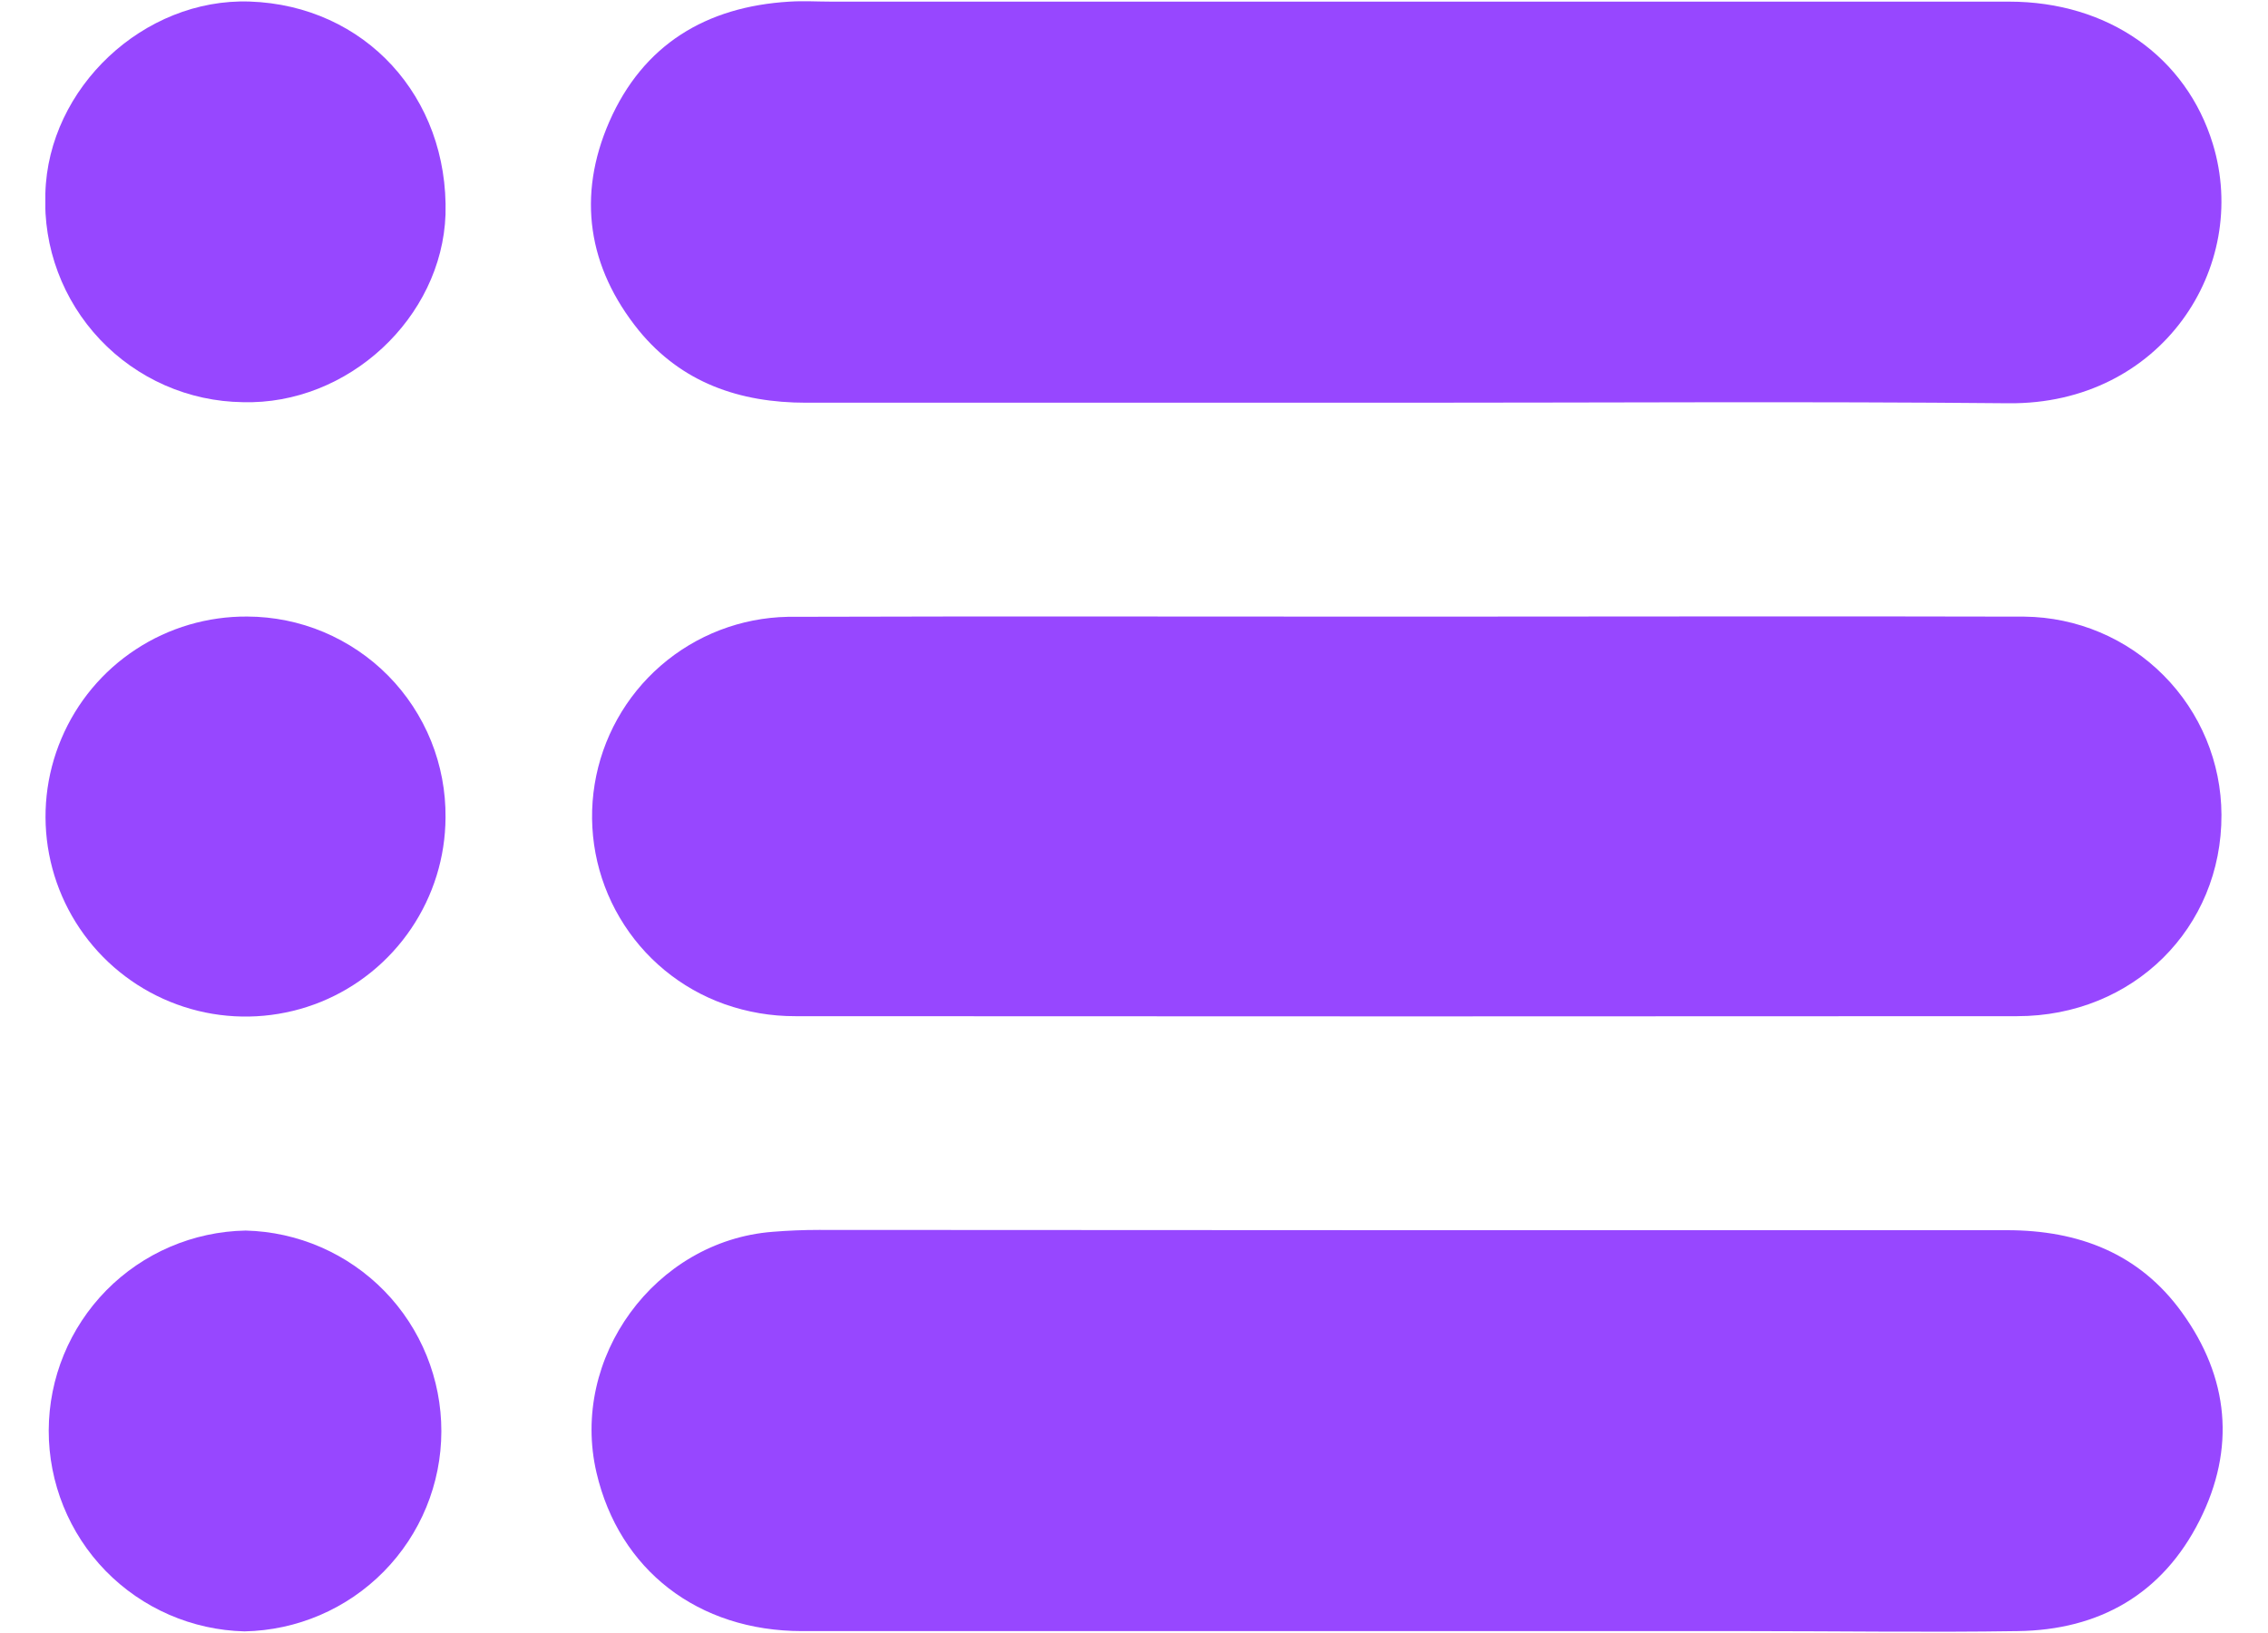
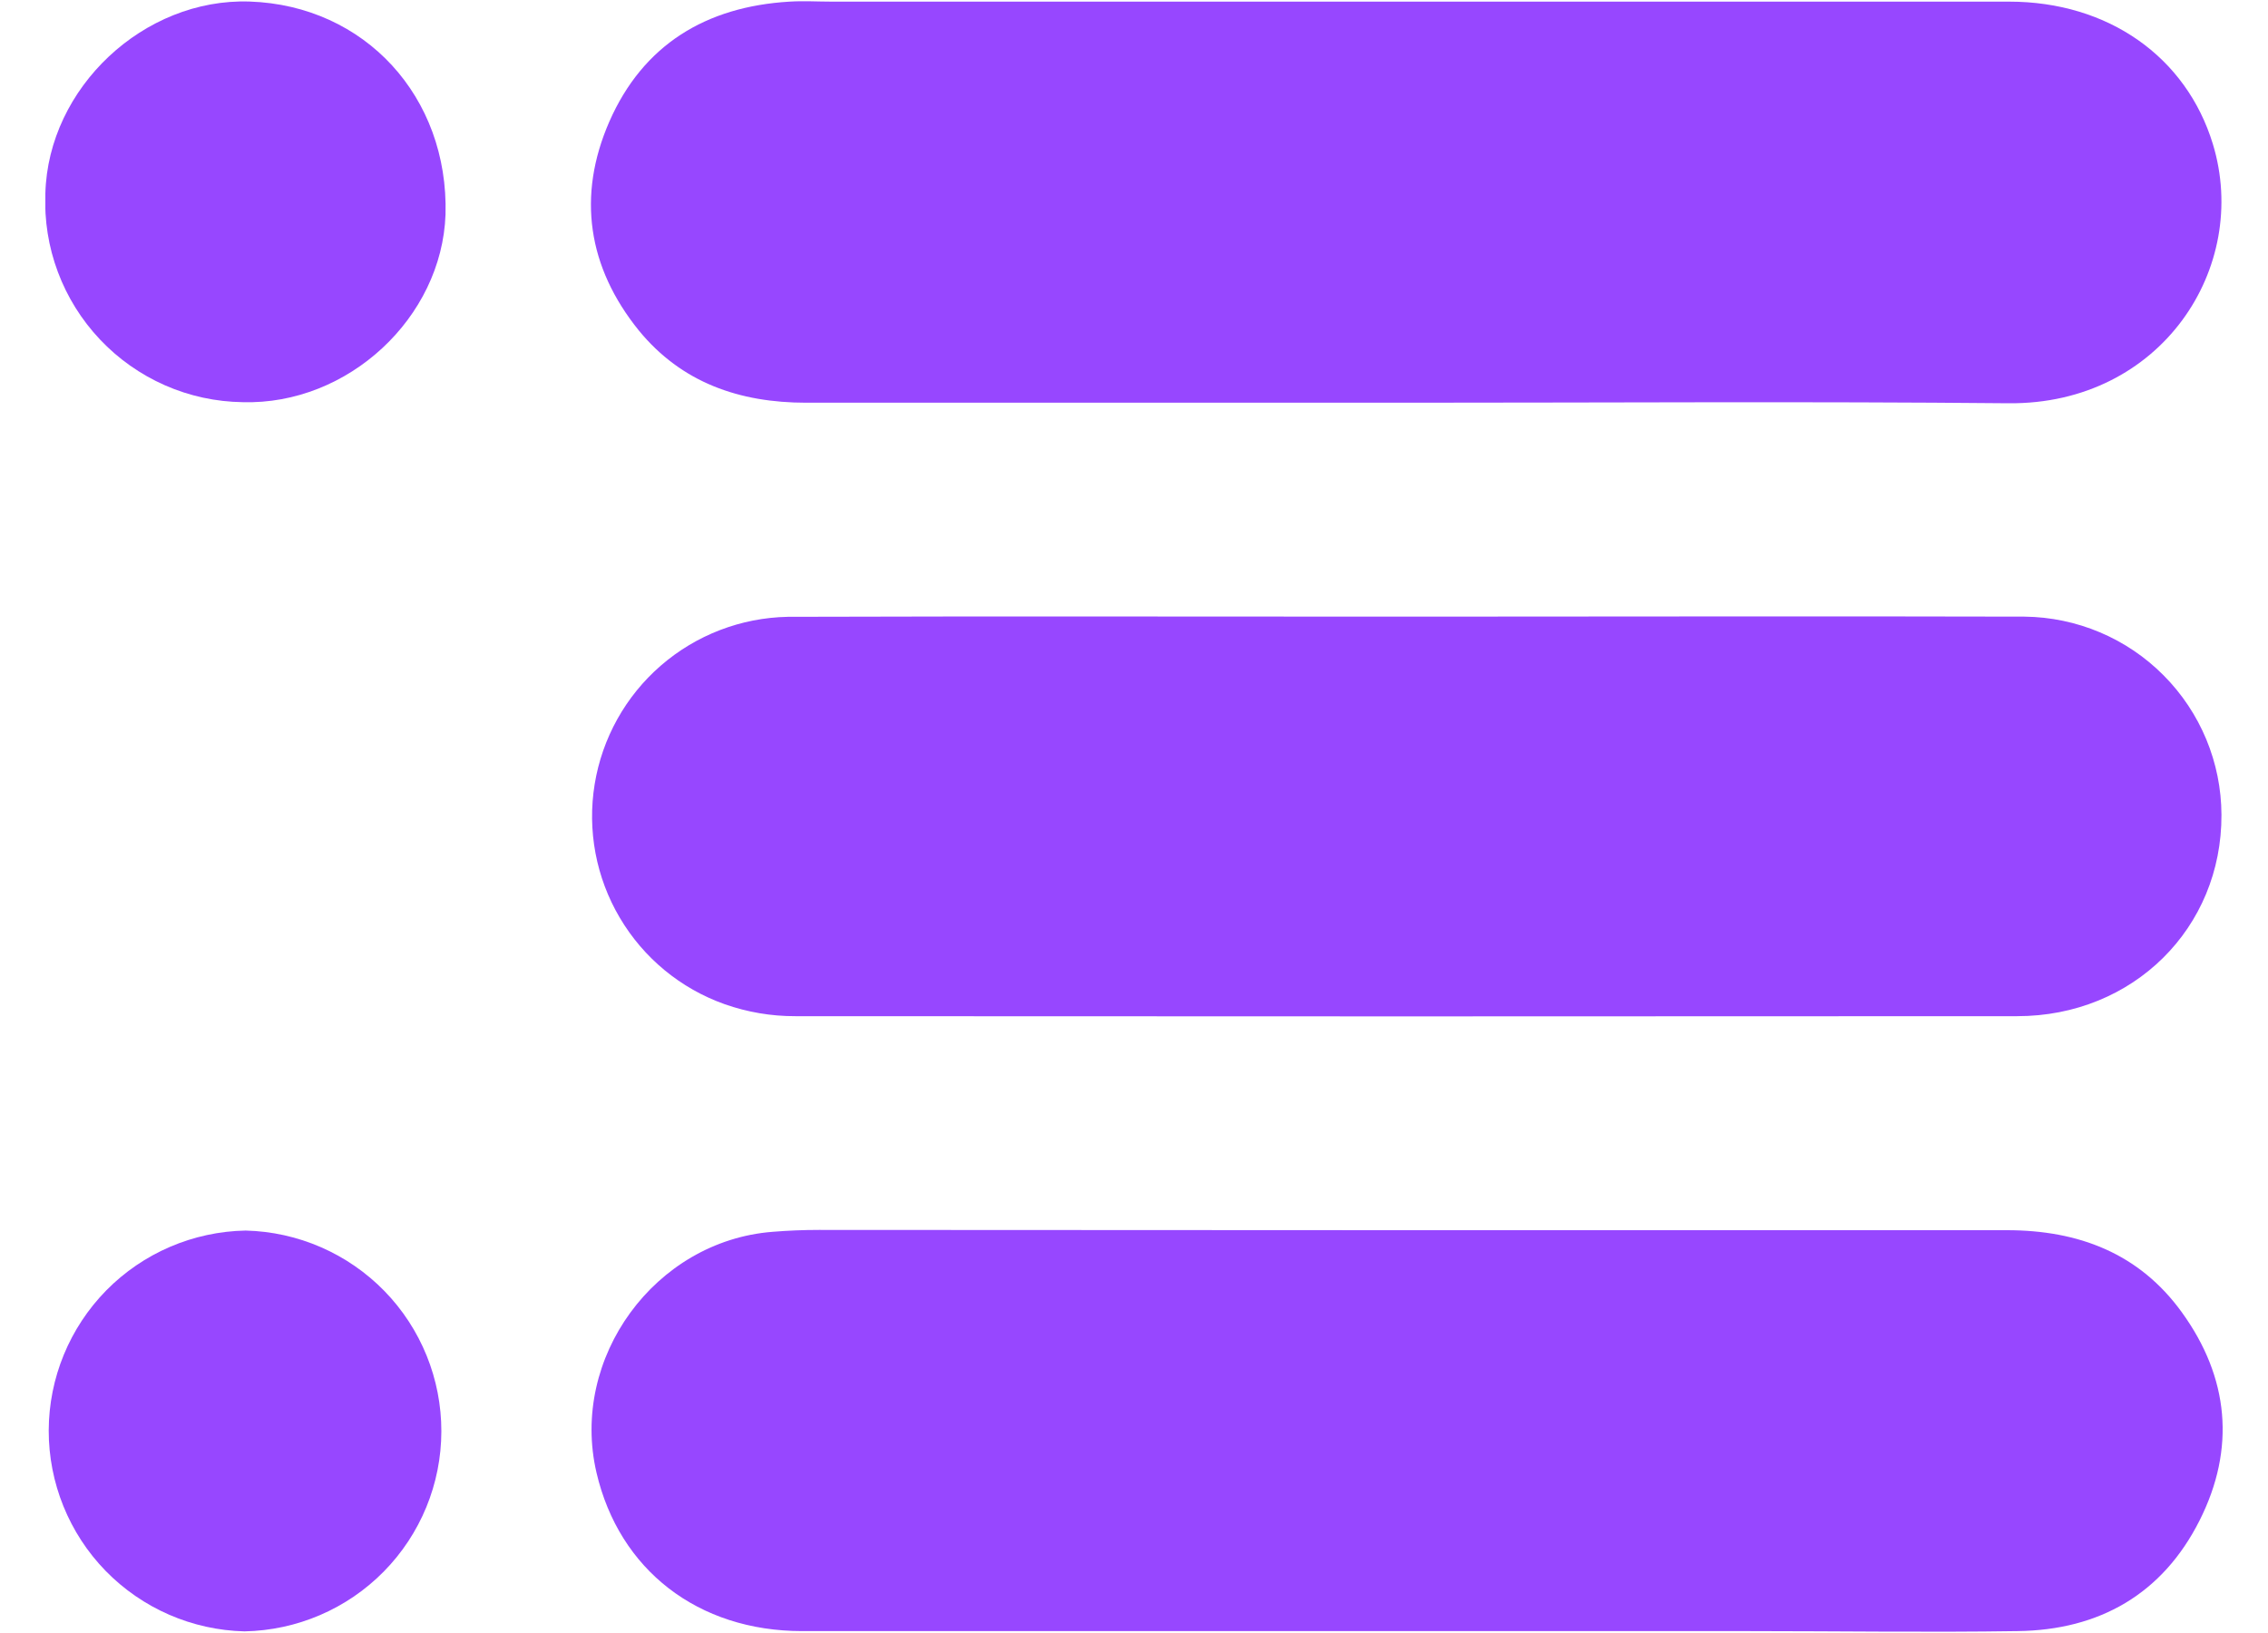
<svg xmlns="http://www.w3.org/2000/svg" width="25" height="18" viewBox="0 0 25 18" fill="none">
  <g clip-path="url(#clip0_192_21397)">
    <path d="M15.492 4.439C13.29 4.439 11.088 4.439 8.886 4.439C8.152 4.439 7.514 4.219 7.042 3.643C6.479 2.947 6.359 2.16 6.716 1.342C7.088 0.493 7.782 0.073 8.702 0.018C8.858 0.008 9.015 0.018 9.171 0.018H22.146C23.239 0.018 24.099 0.627 24.392 1.587C24.807 2.947 23.823 4.461 22.14 4.445C19.926 4.424 17.708 4.439 15.492 4.439Z" fill="#9747FF" />
    <path d="M15.516 13.56C17.717 13.56 19.92 13.56 22.121 13.56C22.912 13.56 23.581 13.815 24.051 14.466C24.57 15.184 24.645 15.967 24.246 16.759C23.837 17.571 23.14 17.968 22.24 17.979C21.256 17.994 20.269 17.979 19.289 17.979C15.806 17.979 12.324 17.979 8.842 17.979C7.694 17.979 6.825 17.305 6.575 16.232C6.28 14.967 7.219 13.68 8.514 13.578C8.685 13.564 8.856 13.557 9.028 13.557L15.516 13.56Z" fill="#9747FF" />
    <path d="M15.523 6.797C17.787 6.797 20.052 6.791 22.315 6.797C22.892 6.803 23.443 7.035 23.849 7.444C24.256 7.853 24.485 8.405 24.487 8.981C24.492 10.229 23.515 11.201 22.235 11.201C17.745 11.204 13.256 11.204 8.767 11.201C8.502 11.202 8.238 11.157 7.988 11.069C7.503 10.897 7.094 10.56 6.832 10.116C6.57 9.673 6.472 9.152 6.555 8.644C6.638 8.136 6.896 7.673 7.285 7.336C7.674 6.999 8.169 6.809 8.683 6.799C10.964 6.792 13.243 6.797 15.523 6.797Z" fill="#9747FF" />
-     <path d="M4.911 9.012C4.909 9.449 4.777 9.874 4.532 10.236C4.288 10.597 3.942 10.878 3.538 11.043C3.133 11.207 2.69 11.248 2.262 11.16C1.835 11.072 1.443 10.859 1.137 10.549C0.83 10.238 0.623 9.843 0.541 9.415C0.459 8.986 0.506 8.543 0.677 8.141C0.847 7.739 1.132 7.397 1.497 7.158C1.862 6.918 2.29 6.793 2.726 6.796C3.015 6.797 3.302 6.855 3.568 6.967C3.835 7.08 4.077 7.243 4.28 7.449C4.483 7.655 4.643 7.899 4.752 8.168C4.86 8.436 4.914 8.723 4.911 9.012Z" fill="#9747FF" />
    <path d="M2.707 13.564C3.285 13.578 3.834 13.817 4.238 14.231C4.641 14.645 4.866 15.2 4.865 15.778C4.864 16.356 4.636 16.911 4.23 17.323C3.824 17.735 3.273 17.971 2.695 17.982C2.118 17.968 1.568 17.729 1.164 17.315C0.761 16.901 0.536 16.345 0.537 15.767C0.539 15.189 0.767 14.635 1.172 14.223C1.578 13.811 2.129 13.575 2.707 13.564Z" fill="#9747FF" />
    <path d="M2.675 4.433C2.38 4.429 2.089 4.366 1.818 4.247C1.548 4.128 1.304 3.956 1.102 3.742C0.899 3.527 0.741 3.274 0.638 2.998C0.534 2.721 0.488 2.427 0.5 2.132C0.531 0.967 1.584 -0.022 2.752 0.017C4.021 0.06 4.946 1.066 4.911 2.364C4.871 3.503 3.836 4.466 2.675 4.433Z" fill="#9747FF" />
  </g>
  <defs>
    <clipPath id="clip0_192_21397">
      <rect width="24" height="17.975" fill="white" transform="translate(0.5 0.012)" />
    </clipPath>
  </defs>
</svg>